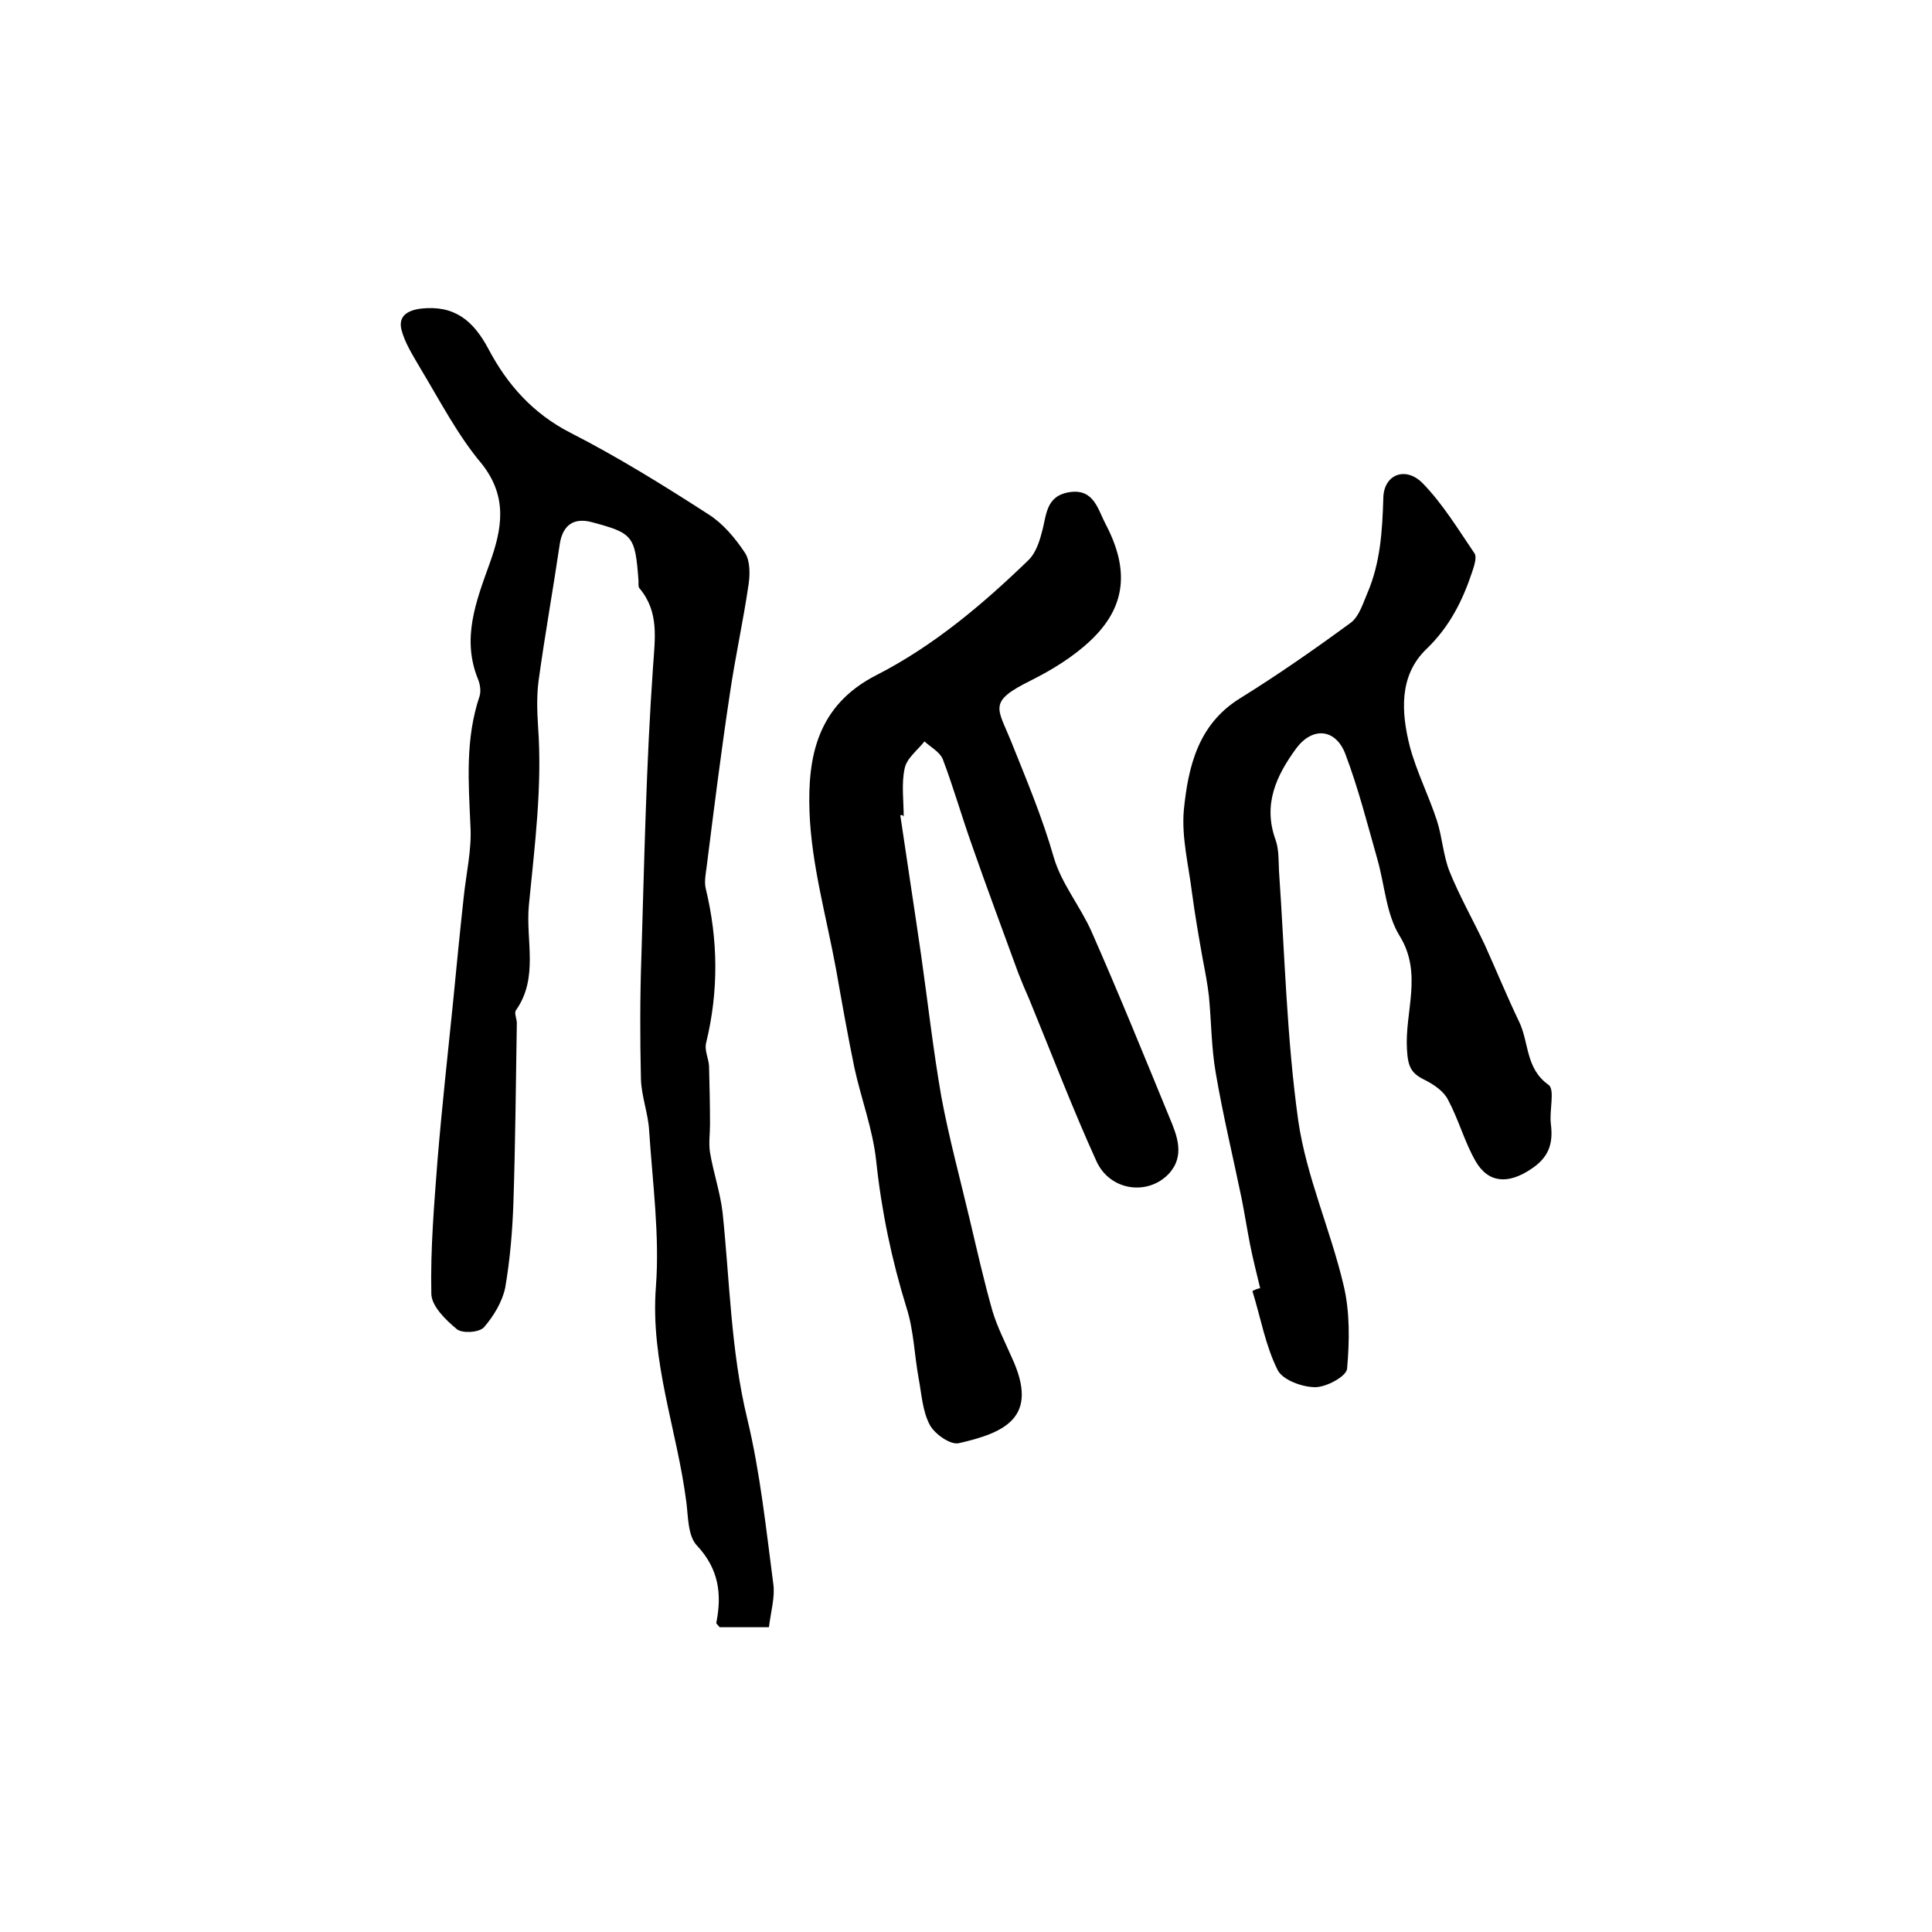
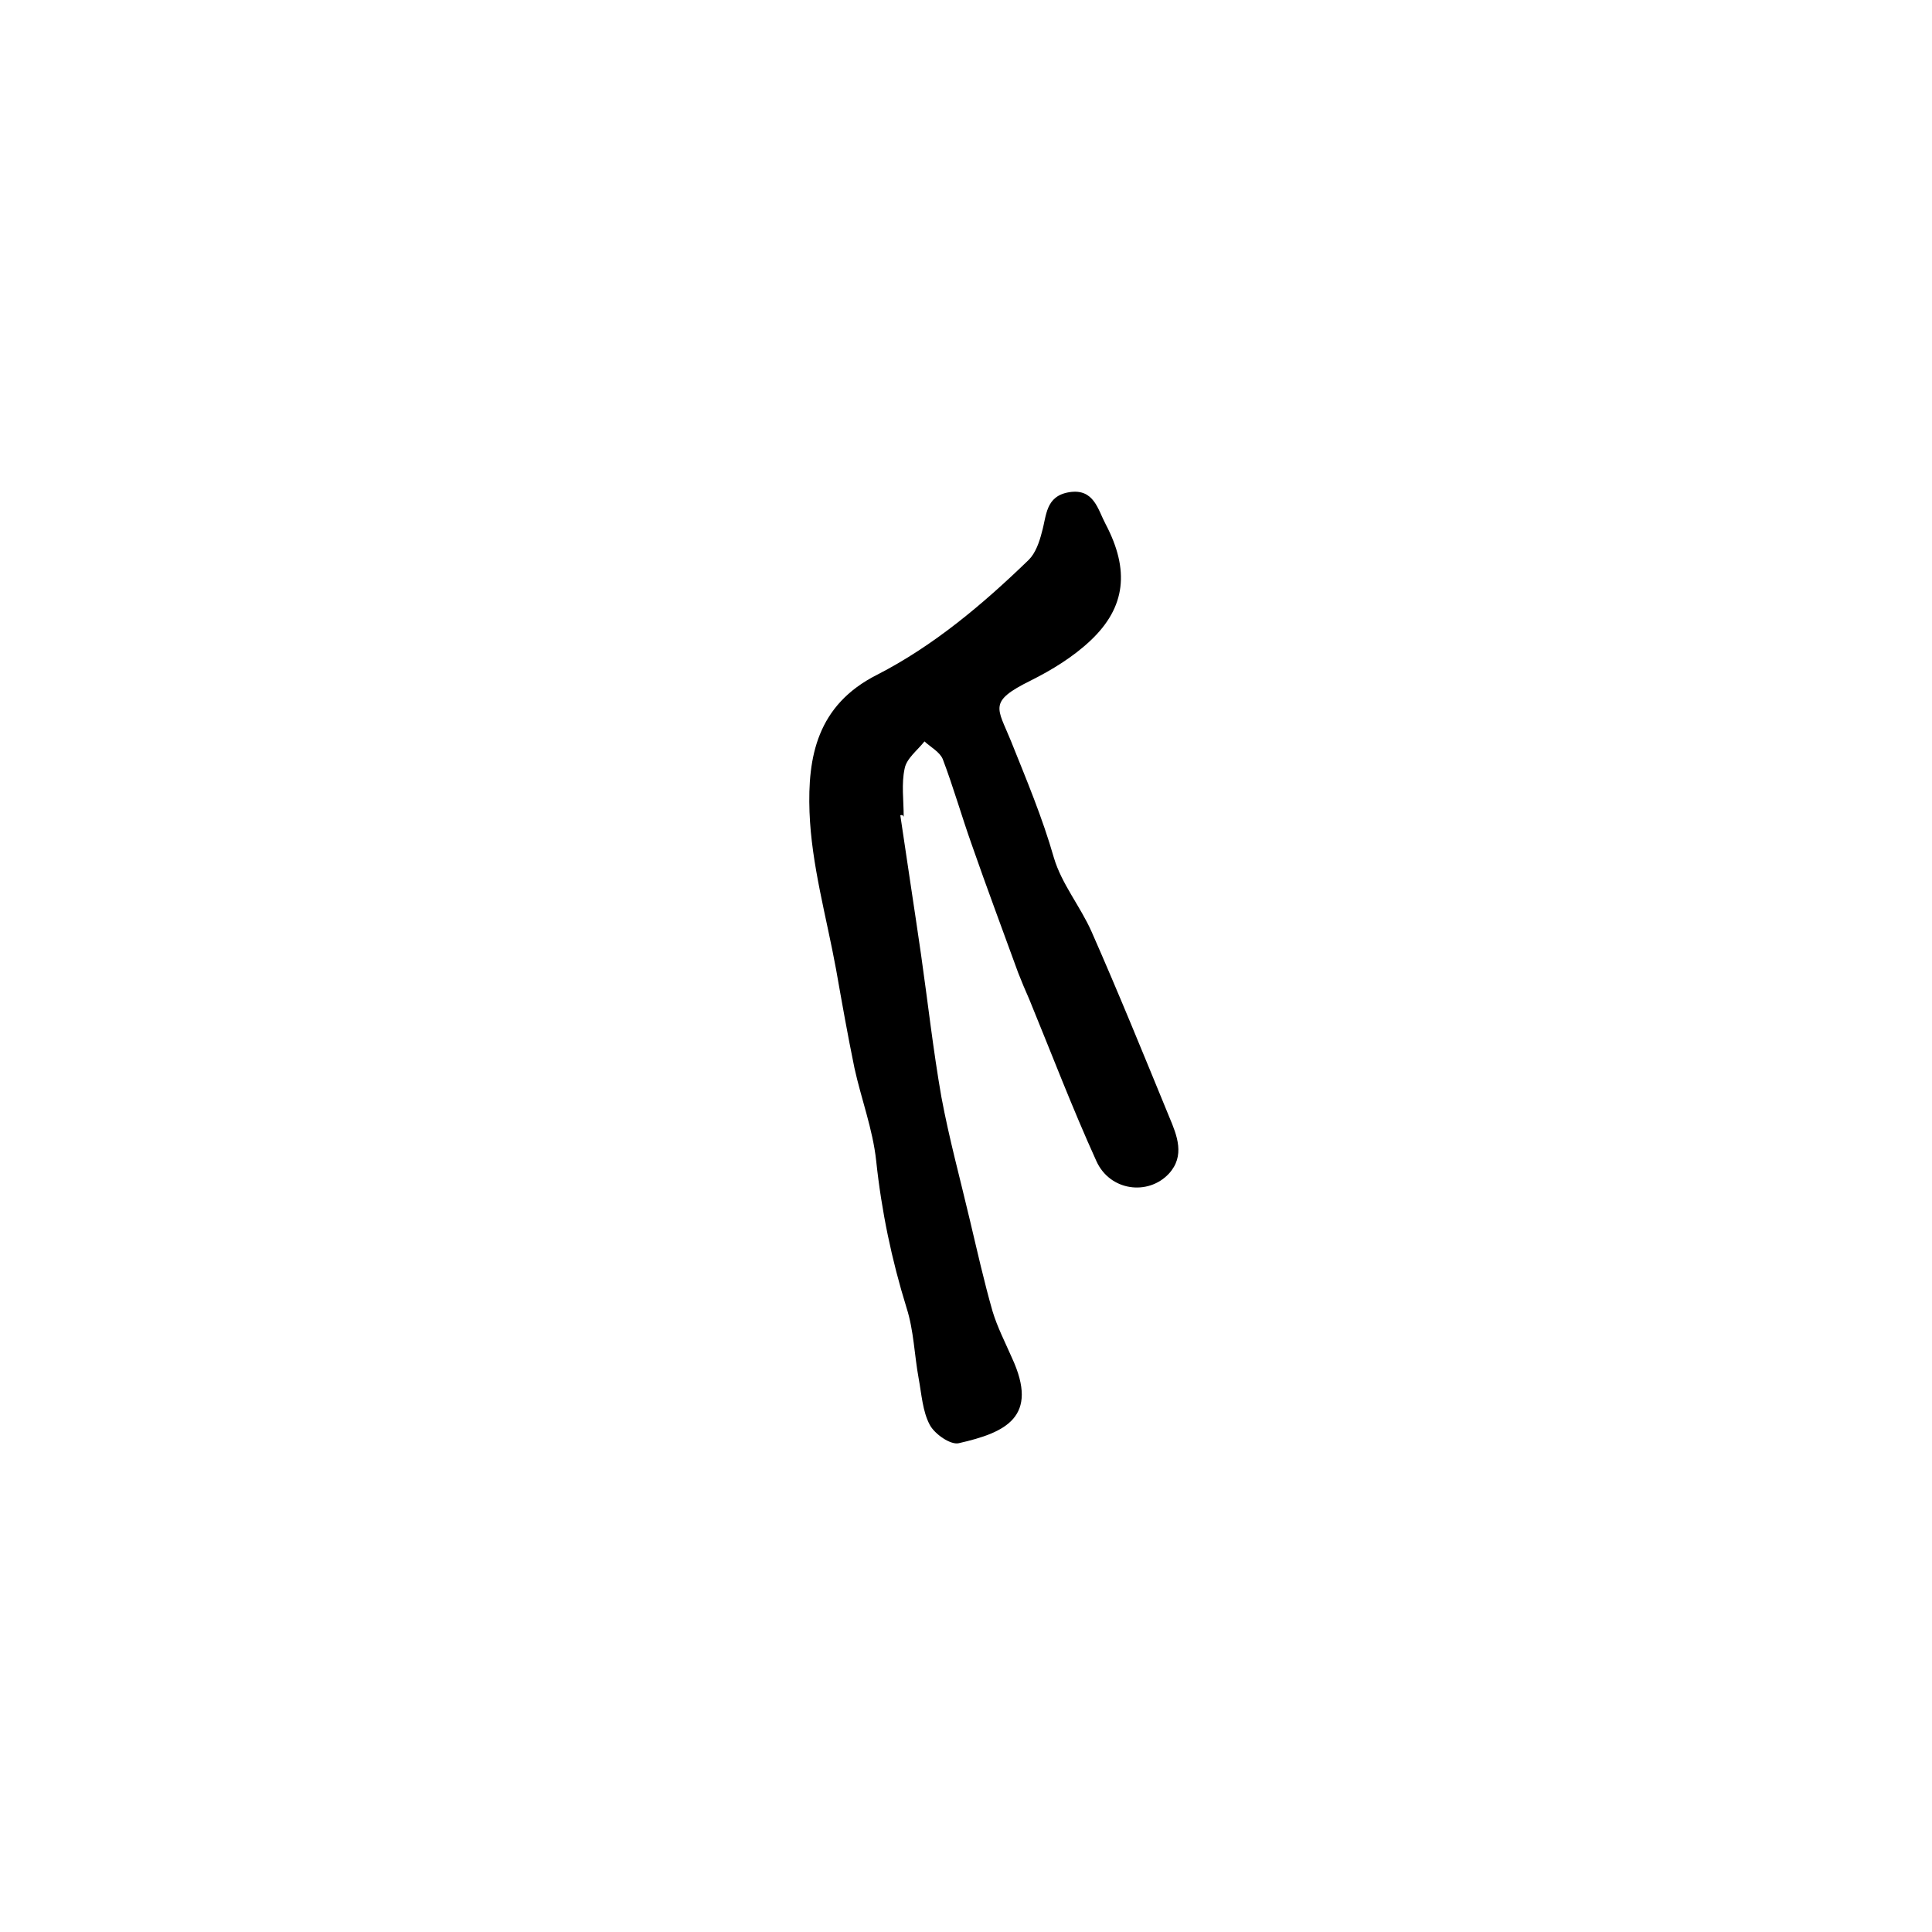
<svg xmlns="http://www.w3.org/2000/svg" version="1.1" id="图层_1" x="0px" y="0px" viewBox="0 0 400 400" style="enable-background:new 0 0 400 400;" xml:space="preserve">
  <style type="text/css">
	.st0{fill:#FFFFFF;}
</style>
  <g>
-     <path d="M159.2,336.9c-4,0-7.2,0-10.2,0c-0.3-0.4-0.7-0.7-0.7-0.9c1.2-6,0.5-11.2-4-16c-1.9-2-1.8-5.9-2.2-9   c-1.9-14.9-7.5-29.1-6.3-44.6c0.8-10.7-0.7-21.5-1.4-32.3c-0.2-3.6-1.6-7.1-1.7-10.7c-0.2-8.5-0.2-17.1,0.1-25.6   c0.6-19.9,1-39.8,2.4-59.7c0.4-6,1.3-11.4-2.8-16.3c-0.3-0.3-0.2-1-0.2-1.5c-0.7-9.4-1.1-9.9-9.7-12.2c-3.8-1-6,0.7-6.6,4.5   c-1.4,9.5-3.1,18.9-4.4,28.4c-0.4,3.1-0.3,6.3-0.1,9.4c0.9,12.4-0.7,24.7-1.9,37c-0.7,7.3,2.1,15-2.7,21.8   c-0.4,0.6,0.3,1.9,0.2,2.9c-0.2,12.3-0.3,24.5-0.7,36.8c-0.2,5.9-0.7,11.9-1.7,17.7c-0.6,2.9-2.4,5.9-4.4,8.2   c-1,1.1-4.5,1.3-5.6,0.4c-2.3-1.9-5.3-4.8-5.3-7.4c-0.2-9.3,0.6-18.6,1.3-27.8c0.9-10.8,2.1-21.7,3.2-32.5   c0.7-7.2,1.4-14.4,2.2-21.7c0.5-4.9,1.7-9.9,1.4-14.8c-0.4-9.1-1.1-18,1.9-26.9c0.3-1,0.1-2.4-0.3-3.4c-3.5-8.5-0.4-16.3,2.4-24.1   c2.5-7,3.8-13.6-1.6-20.5C94.8,90.2,91.1,83,87,76.2c-1.5-2.6-3.2-5.2-3.9-8c-0.6-2.6,1-3.9,4-4.3c7-0.8,10.9,2.5,14,8.3   c3.9,7.4,9.2,13.4,17,17.4c9.8,5,19.3,10.9,28.6,16.9c3,1.9,5.5,4.9,7.5,7.9c1.1,1.6,1.1,4.4,0.8,6.5c-1.1,7.6-2.8,15.2-3.9,22.8   c-1.8,11.9-3.3,23.9-4.8,35.8c-0.2,1.5-0.5,3-0.2,4.4c2.6,10.7,2.7,21.3,0.1,32c-0.4,1.5,0.5,3.2,0.6,4.8c0.1,4,0.2,8.1,0.2,12.1   c0,1.9-0.3,3.9,0,5.8c0.7,4.2,2.1,8.2,2.6,12.4c1.5,14.3,1.7,28.6,5.1,42.7c2.7,11.2,3.9,22.8,5.4,34.2   C160.5,330.6,159.6,333.6,159.2,336.9z" />
    <path d="M186.4,168.8c1.4,9.6,2.9,19.2,4.3,28.9c1.4,9.8,2.5,19.7,4.2,29.4c1.6,8.6,3.9,17,5.9,25.5c1.5,6.3,2.9,12.6,4.7,18.9   c1,3.3,2.6,6.4,4,9.6c5.7,12.3-1.3,15.5-11,17.7c-1.7,0.4-5-1.9-6-3.8c-1.5-2.8-1.7-6.4-2.3-9.6c-0.9-4.9-1-9.9-2.5-14.6   c-3.1-10-5.2-20.1-6.3-30.5c-0.7-6.5-3.1-12.8-4.5-19.2c-1.4-6.8-2.6-13.6-3.8-20.4c-2-10.9-5.1-21.7-5.5-32.6   c-0.4-11.3,1.5-22.1,14-28.4c11.7-6,21.9-14.6,31.4-23.8c1.4-1.4,2.2-3.7,2.7-5.7c1-3.4,0.7-7.5,5.7-8.3c5.1-0.8,5.9,3.6,7.5,6.6   c5,9.5,4.2,17.2-3.1,24.1c-3.6,3.4-8,6.1-12.4,8.3c-8.9,4.4-6.9,5.6-4.1,12.5c3.2,8,6.5,15.8,8.9,24.2c1.6,5.4,5.5,10.1,7.8,15.3   c5.6,12.7,10.8,25.5,16.1,38.4c1.6,3.8,3.3,8-0.1,11.7c-4.3,4.6-12.2,3.6-15-2.6c-5-11-9.3-22.3-13.9-33.5   c-0.8-1.8-1.6-3.7-2.3-5.5c-3.2-8.8-6.5-17.6-9.6-26.5c-2.1-5.9-3.8-11.9-6-17.7c-0.6-1.5-2.5-2.5-3.8-3.7   c-1.4,1.8-3.7,3.5-4.1,5.6c-0.7,3.2-0.2,6.6-0.2,10C186.9,168.7,186.7,168.7,186.4,168.8z" />
-     <path d="M260.9,266.7c-0.7-3-1.5-6-2.1-9.1c-0.6-3.1-1.1-6.2-1.7-9.3c-1.8-8.7-3.9-17.4-5.4-26.2c-0.9-5.2-0.9-10.5-1.4-15.8   c-0.3-2.6-0.8-5.2-1.3-7.8c-0.8-4.5-1.6-9.1-2.2-13.6c-0.7-5.7-2.2-11.5-1.7-17.2c0.9-8.9,2.9-17.7,11.6-23.1   c7.9-4.9,15.5-10.2,23-15.7c1.7-1.3,2.5-4,3.4-6.1c2.7-6.3,3.1-12.9,3.3-19.7c0.1-4.9,4.6-6.6,8.1-3.1c4.2,4.3,7.4,9.6,10.8,14.6   c0.5,0.8-0.1,2.6-0.5,3.8c-2,6-4.7,11.4-9.5,16c-5.7,5.5-5.2,13.1-3.4,20.2c1.4,5.2,3.9,10.1,5.6,15.3c1.1,3.4,1.3,7.2,2.6,10.5   c2.1,5.2,4.9,10.1,7.3,15.2c2.4,5.3,4.6,10.7,7.1,15.9c2.1,4.3,1.3,9.7,6.1,13.1c1.4,1,0.1,5.4,0.5,8.2c0.5,4.1-0.5,6.9-4.2,9.3   c-4.5,3-8.7,3-11.4-1.7c-2.3-4-3.5-8.6-5.7-12.7c-0.9-1.8-3-3.2-4.8-4.1c-2.9-1.4-3.5-2.8-3.7-6.3c-0.5-7.8,3.3-15.7-1.5-23.5   c-2.8-4.5-3.1-10.5-4.6-15.8c-2.1-7.4-4-14.9-6.7-22c-2-5.1-6.7-5.6-10.1-1.1c-4.1,5.6-7,11.6-4.3,19c0.7,2,0.6,4.3,0.7,6.4   c1.2,17.3,1.6,34.7,4,51.8c1.7,11.6,6.7,22.6,9.4,34.1c1.3,5.5,1.2,11.5,0.7,17.2c-0.2,1.6-4.3,3.8-6.6,3.8c-2.7,0-6.8-1.5-7.8-3.6   c-2.5-5-3.5-10.8-5.2-16.3C259.8,267,260.4,266.8,260.9,266.7z" />
  </g>
</svg>